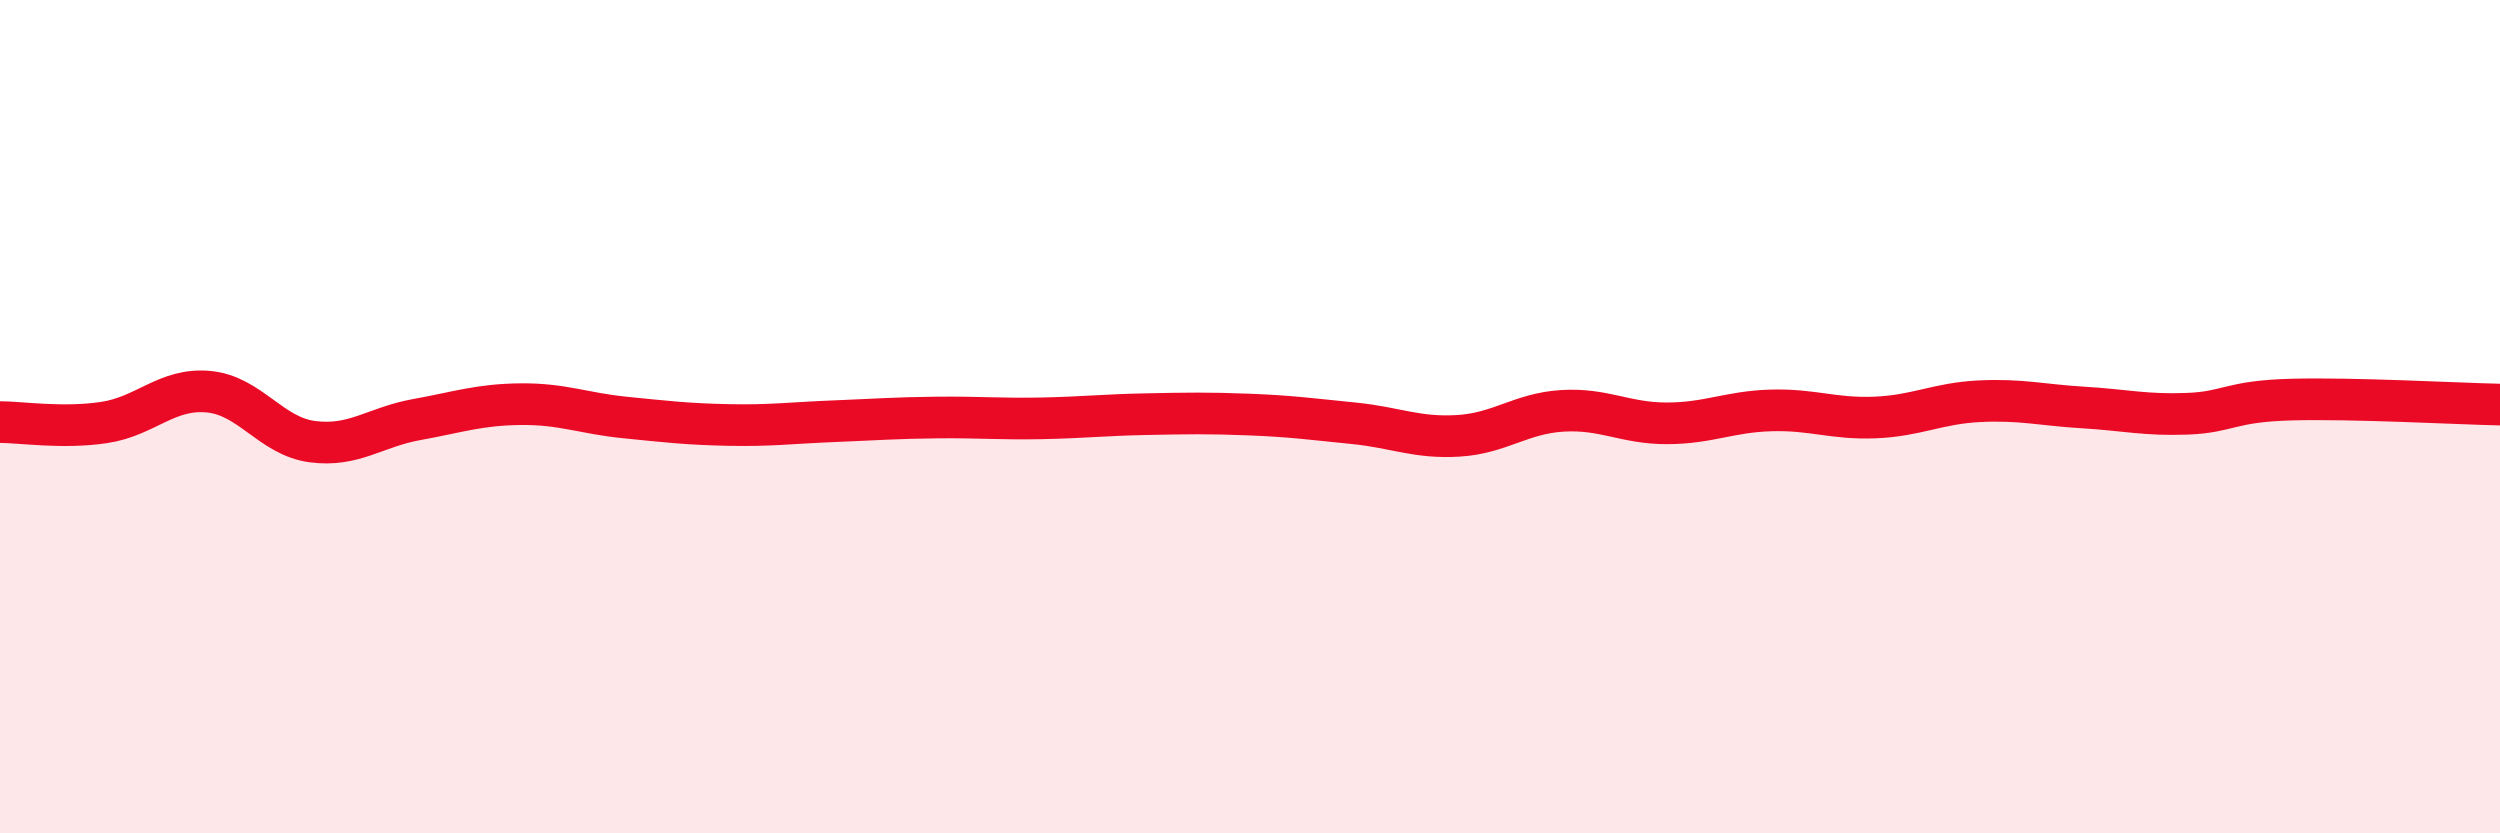
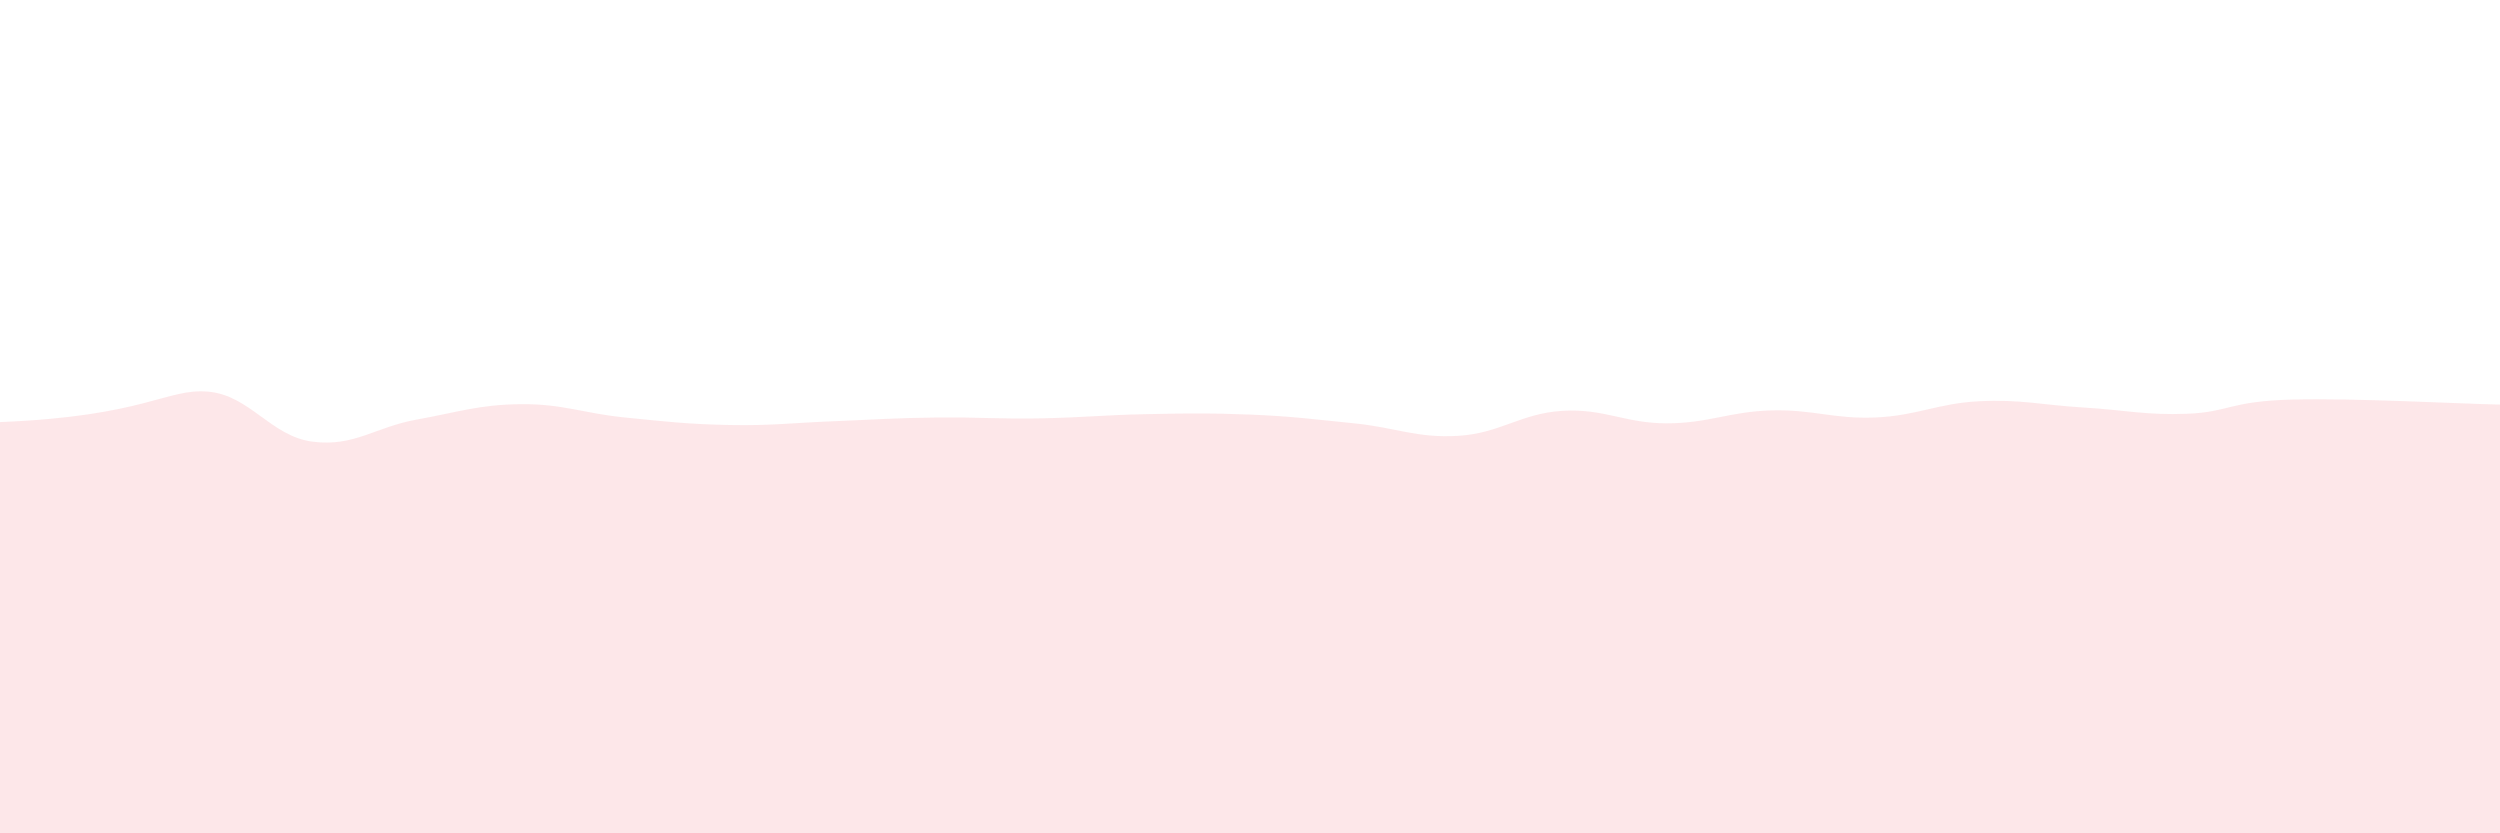
<svg xmlns="http://www.w3.org/2000/svg" width="60" height="20" viewBox="0 0 60 20">
-   <path d="M 0,10.13 C 0.5,10.13 1.5,10.29 2.5,10.14 C 3.5,9.99 4,9.31 5,9.4 C 6,9.49 6.5,10.47 7.5,10.6 C 8.5,10.73 9,10.25 10,10.07 C 11,9.89 11.5,9.71 12.5,9.7 C 13.5,9.69 14,9.92 15,10.02 C 16,10.12 16.5,10.18 17.5,10.2 C 18.5,10.22 19,10.15 20,10.11 C 21,10.07 21.5,10.03 22.5,10.02 C 23.5,10.01 24,10.06 25,10.04 C 26,10.02 26.5,9.96 27.5,9.94 C 28.5,9.92 29,9.91 30,9.95 C 31,9.99 31.5,10.06 32.5,10.16 C 33.5,10.26 34,10.52 35,10.46 C 36,10.4 36.5,9.92 37.5,9.86 C 38.5,9.8 39,10.16 40,10.16 C 41,10.16 41.5,9.88 42.5,9.85 C 43.5,9.82 44,10.06 45,10.02 C 46,9.98 46.5,9.68 47.5,9.63 C 48.5,9.58 49,9.72 50,9.78 C 51,9.84 51.5,9.97 52.5,9.93 C 53.5,9.89 53.5,9.63 55,9.59 C 56.5,9.55 59,9.69 60,9.71L60 20L0 20Z" fill="#EB0A25" opacity="0.1" stroke-linecap="round" stroke-linejoin="round" />
-   <path d="M 0,10.13 C 0.5,10.13 1.5,10.29 2.5,10.14 C 3.5,9.99 4,9.31 5,9.4 C 6,9.49 6.5,10.47 7.5,10.6 C 8.5,10.73 9,10.25 10,10.07 C 11,9.89 11.5,9.71 12.5,9.7 C 13.5,9.69 14,9.92 15,10.02 C 16,10.12 16.5,10.18 17.5,10.2 C 18.5,10.22 19,10.15 20,10.11 C 21,10.07 21.5,10.03 22.5,10.02 C 23.5,10.01 24,10.06 25,10.04 C 26,10.02 26.5,9.96 27.5,9.94 C 28.5,9.92 29,9.91 30,9.95 C 31,9.99 31.5,10.06 32.5,10.16 C 33.5,10.26 34,10.52 35,10.46 C 36,10.4 36.5,9.92 37.5,9.86 C 38.5,9.8 39,10.16 40,10.16 C 41,10.16 41.5,9.88 42.5,9.85 C 43.5,9.82 44,10.06 45,10.02 C 46,9.98 46.5,9.68 47.5,9.63 C 48.5,9.58 49,9.72 50,9.78 C 51,9.84 51.5,9.97 52.5,9.93 C 53.5,9.89 53.5,9.63 55,9.59 C 56.5,9.55 59,9.69 60,9.71" stroke="#EB0A25" stroke-width="1" fill="none" stroke-linecap="round" stroke-linejoin="round" />
+   <path d="M 0,10.13 C 3.5,9.99 4,9.31 5,9.4 C 6,9.49 6.5,10.47 7.5,10.6 C 8.5,10.73 9,10.25 10,10.07 C 11,9.89 11.5,9.71 12.5,9.7 C 13.5,9.69 14,9.92 15,10.02 C 16,10.12 16.5,10.18 17.5,10.2 C 18.5,10.22 19,10.15 20,10.11 C 21,10.07 21.5,10.03 22.5,10.02 C 23.5,10.01 24,10.06 25,10.04 C 26,10.02 26.5,9.96 27.5,9.94 C 28.5,9.92 29,9.91 30,9.95 C 31,9.99 31.5,10.06 32.5,10.16 C 33.5,10.26 34,10.52 35,10.46 C 36,10.4 36.5,9.92 37.5,9.86 C 38.5,9.8 39,10.16 40,10.16 C 41,10.16 41.5,9.88 42.5,9.85 C 43.5,9.82 44,10.06 45,10.02 C 46,9.98 46.5,9.68 47.5,9.63 C 48.5,9.58 49,9.72 50,9.78 C 51,9.84 51.5,9.97 52.5,9.93 C 53.5,9.89 53.5,9.63 55,9.59 C 56.5,9.55 59,9.69 60,9.71L60 20L0 20Z" fill="#EB0A25" opacity="0.1" stroke-linecap="round" stroke-linejoin="round" />
</svg>